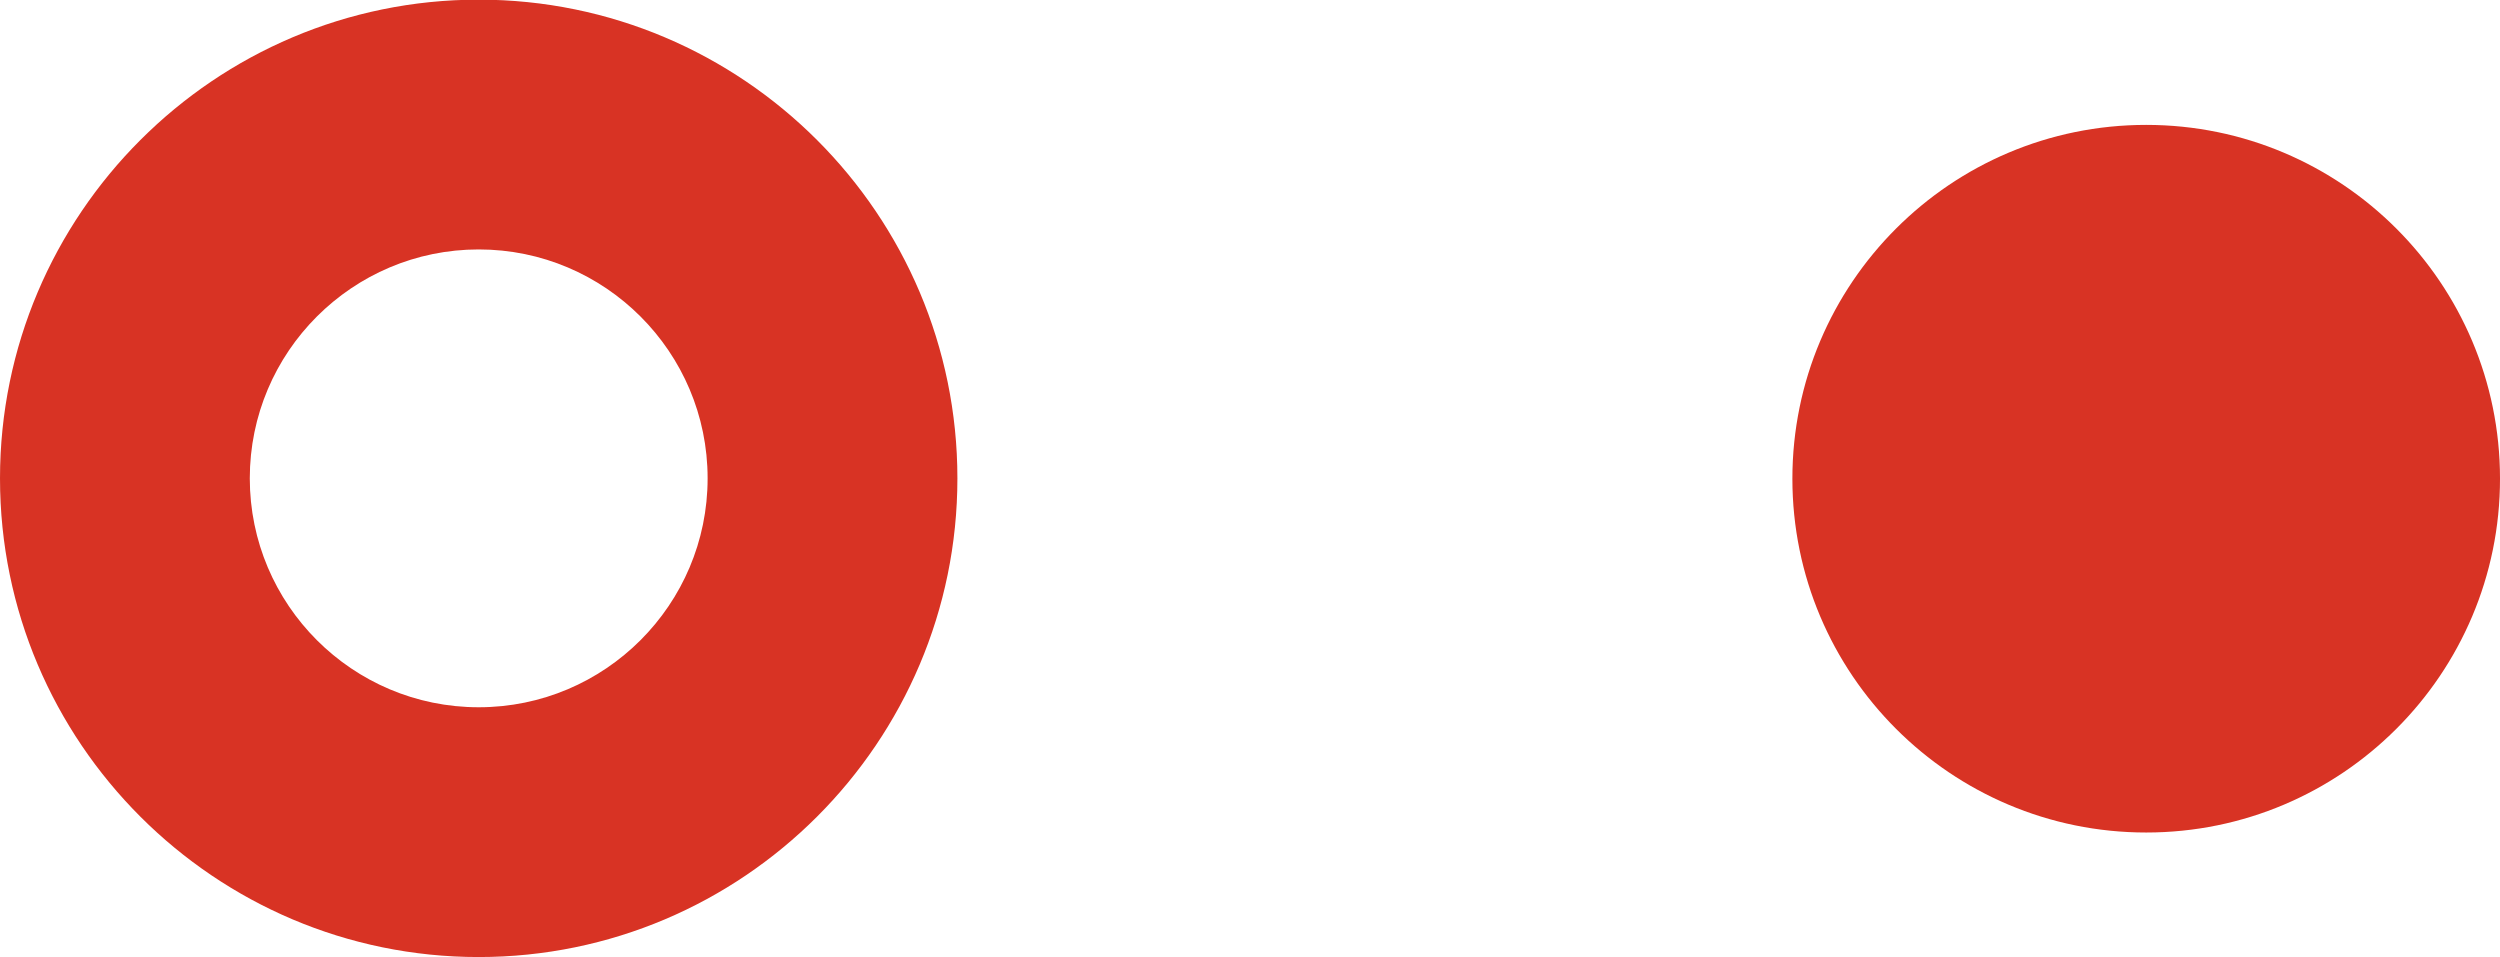
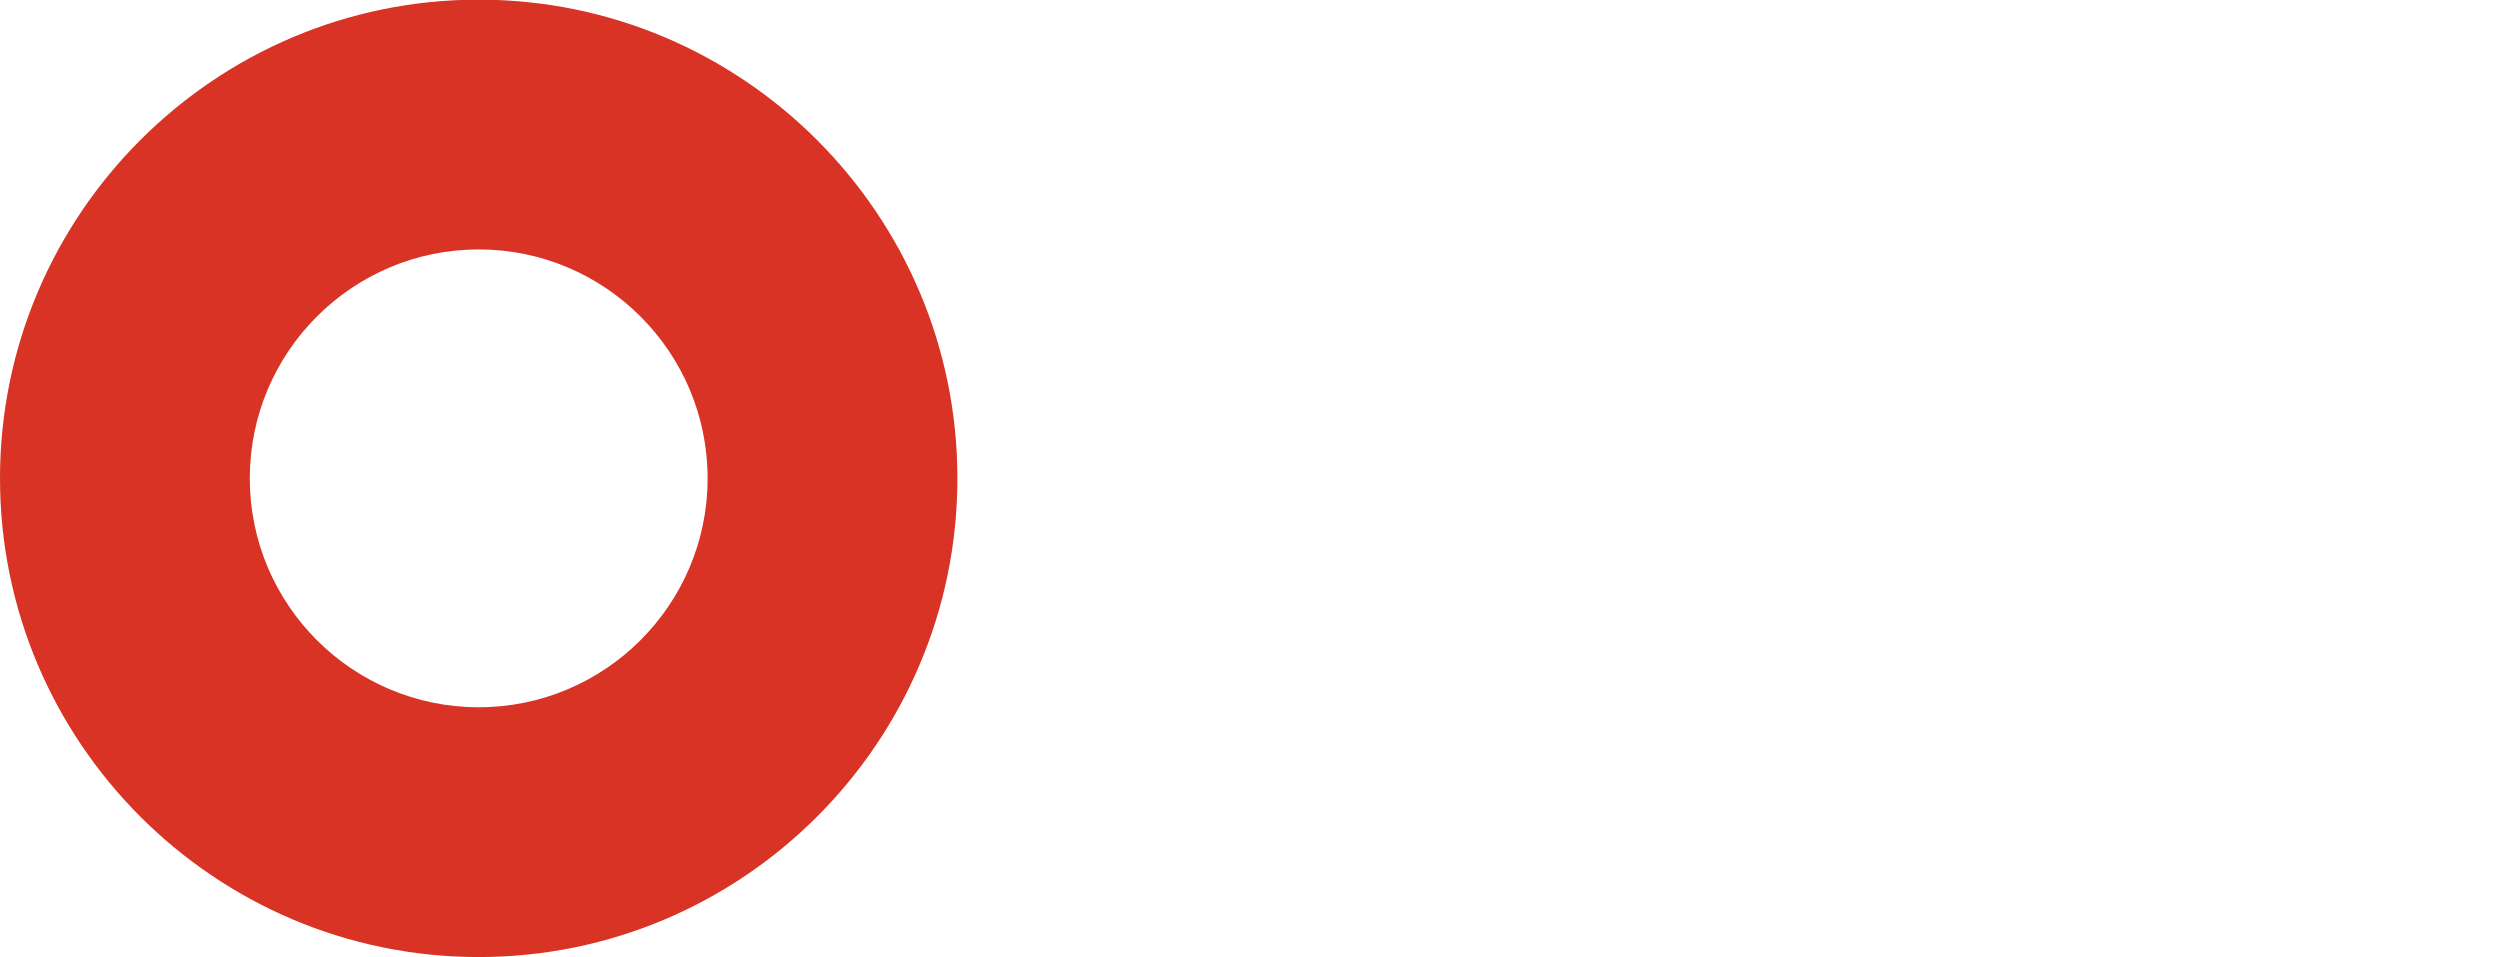
<svg xmlns="http://www.w3.org/2000/svg" xmlns:ns1="http://www.inkscape.org/namespaces/inkscape" xmlns:ns2="http://sodipodi.sourceforge.net/DTD/sodipodi-0.dtd" width="7.066mm" height="2.705mm" viewBox="0 0 7.066 2.705" version="1.1" id="svg869" ns1:version="0.92.4 (5da689c313, 2019-01-14)" ns2:docname="kropki2.svg">
  <defs id="defs863" />
  <ns2:namedview id="base" pagecolor="#ffffff" bordercolor="#666666" borderopacity="1.0" ns1:pageopacity="0.0" ns1:pageshadow="2" ns1:zoom="1.4" ns1:cx="-646.1533" ns1:cy="-362.4065" ns1:document-units="mm" ns1:current-layer="layer1" showgrid="false" fit-margin-top="0" fit-margin-left="0" fit-margin-right="0" fit-margin-bottom="0" ns1:window-width="2560" ns1:window-height="1377" ns1:window-x="-8" ns1:window-y="-8" ns1:window-maximized="1" />
  <g ns1:label="Layer 1" ns1:groupmode="layer" id="layer1" transform="translate(179.669,-110.439)">
    <path d="m -178.316,111.144 c 0.357,0 0.647,0.29 0.647,0.647 0,0.357 -0.29,0.647 -0.647,0.647 -0.357,0 -0.647,-0.29 -0.647,-0.647 0,-0.357 0.29,-0.647 0.647,-0.647 m 0,2 c 0.746,0 1.353,-0.607 1.353,-1.353 0,-0.746 -0.607,-1.353 -1.353,-1.353 -0.746,0 -1.353,0.607 -1.353,1.353 0,0.746 0.607,1.353 1.353,1.353" style="fill:#d83324;fill-opacity:1;fill-rule:nonzero;stroke:none;stroke-width:0.353" id="path58" ns1:connector-curvature="0" />
-     <path d="m -174.603,111.792 c 0,0.552 0.448,1 1,1 0.552,0 1,-0.448 1,-1 0,-0.552 -0.448,-1 -1,-1 -0.552,0 -1,0.448 -1,1" style="fill:#d83324;fill-opacity:1;fill-rule:nonzero;stroke:none;stroke-width:0.353" id="path62" ns1:connector-curvature="0" />
  </g>
</svg>